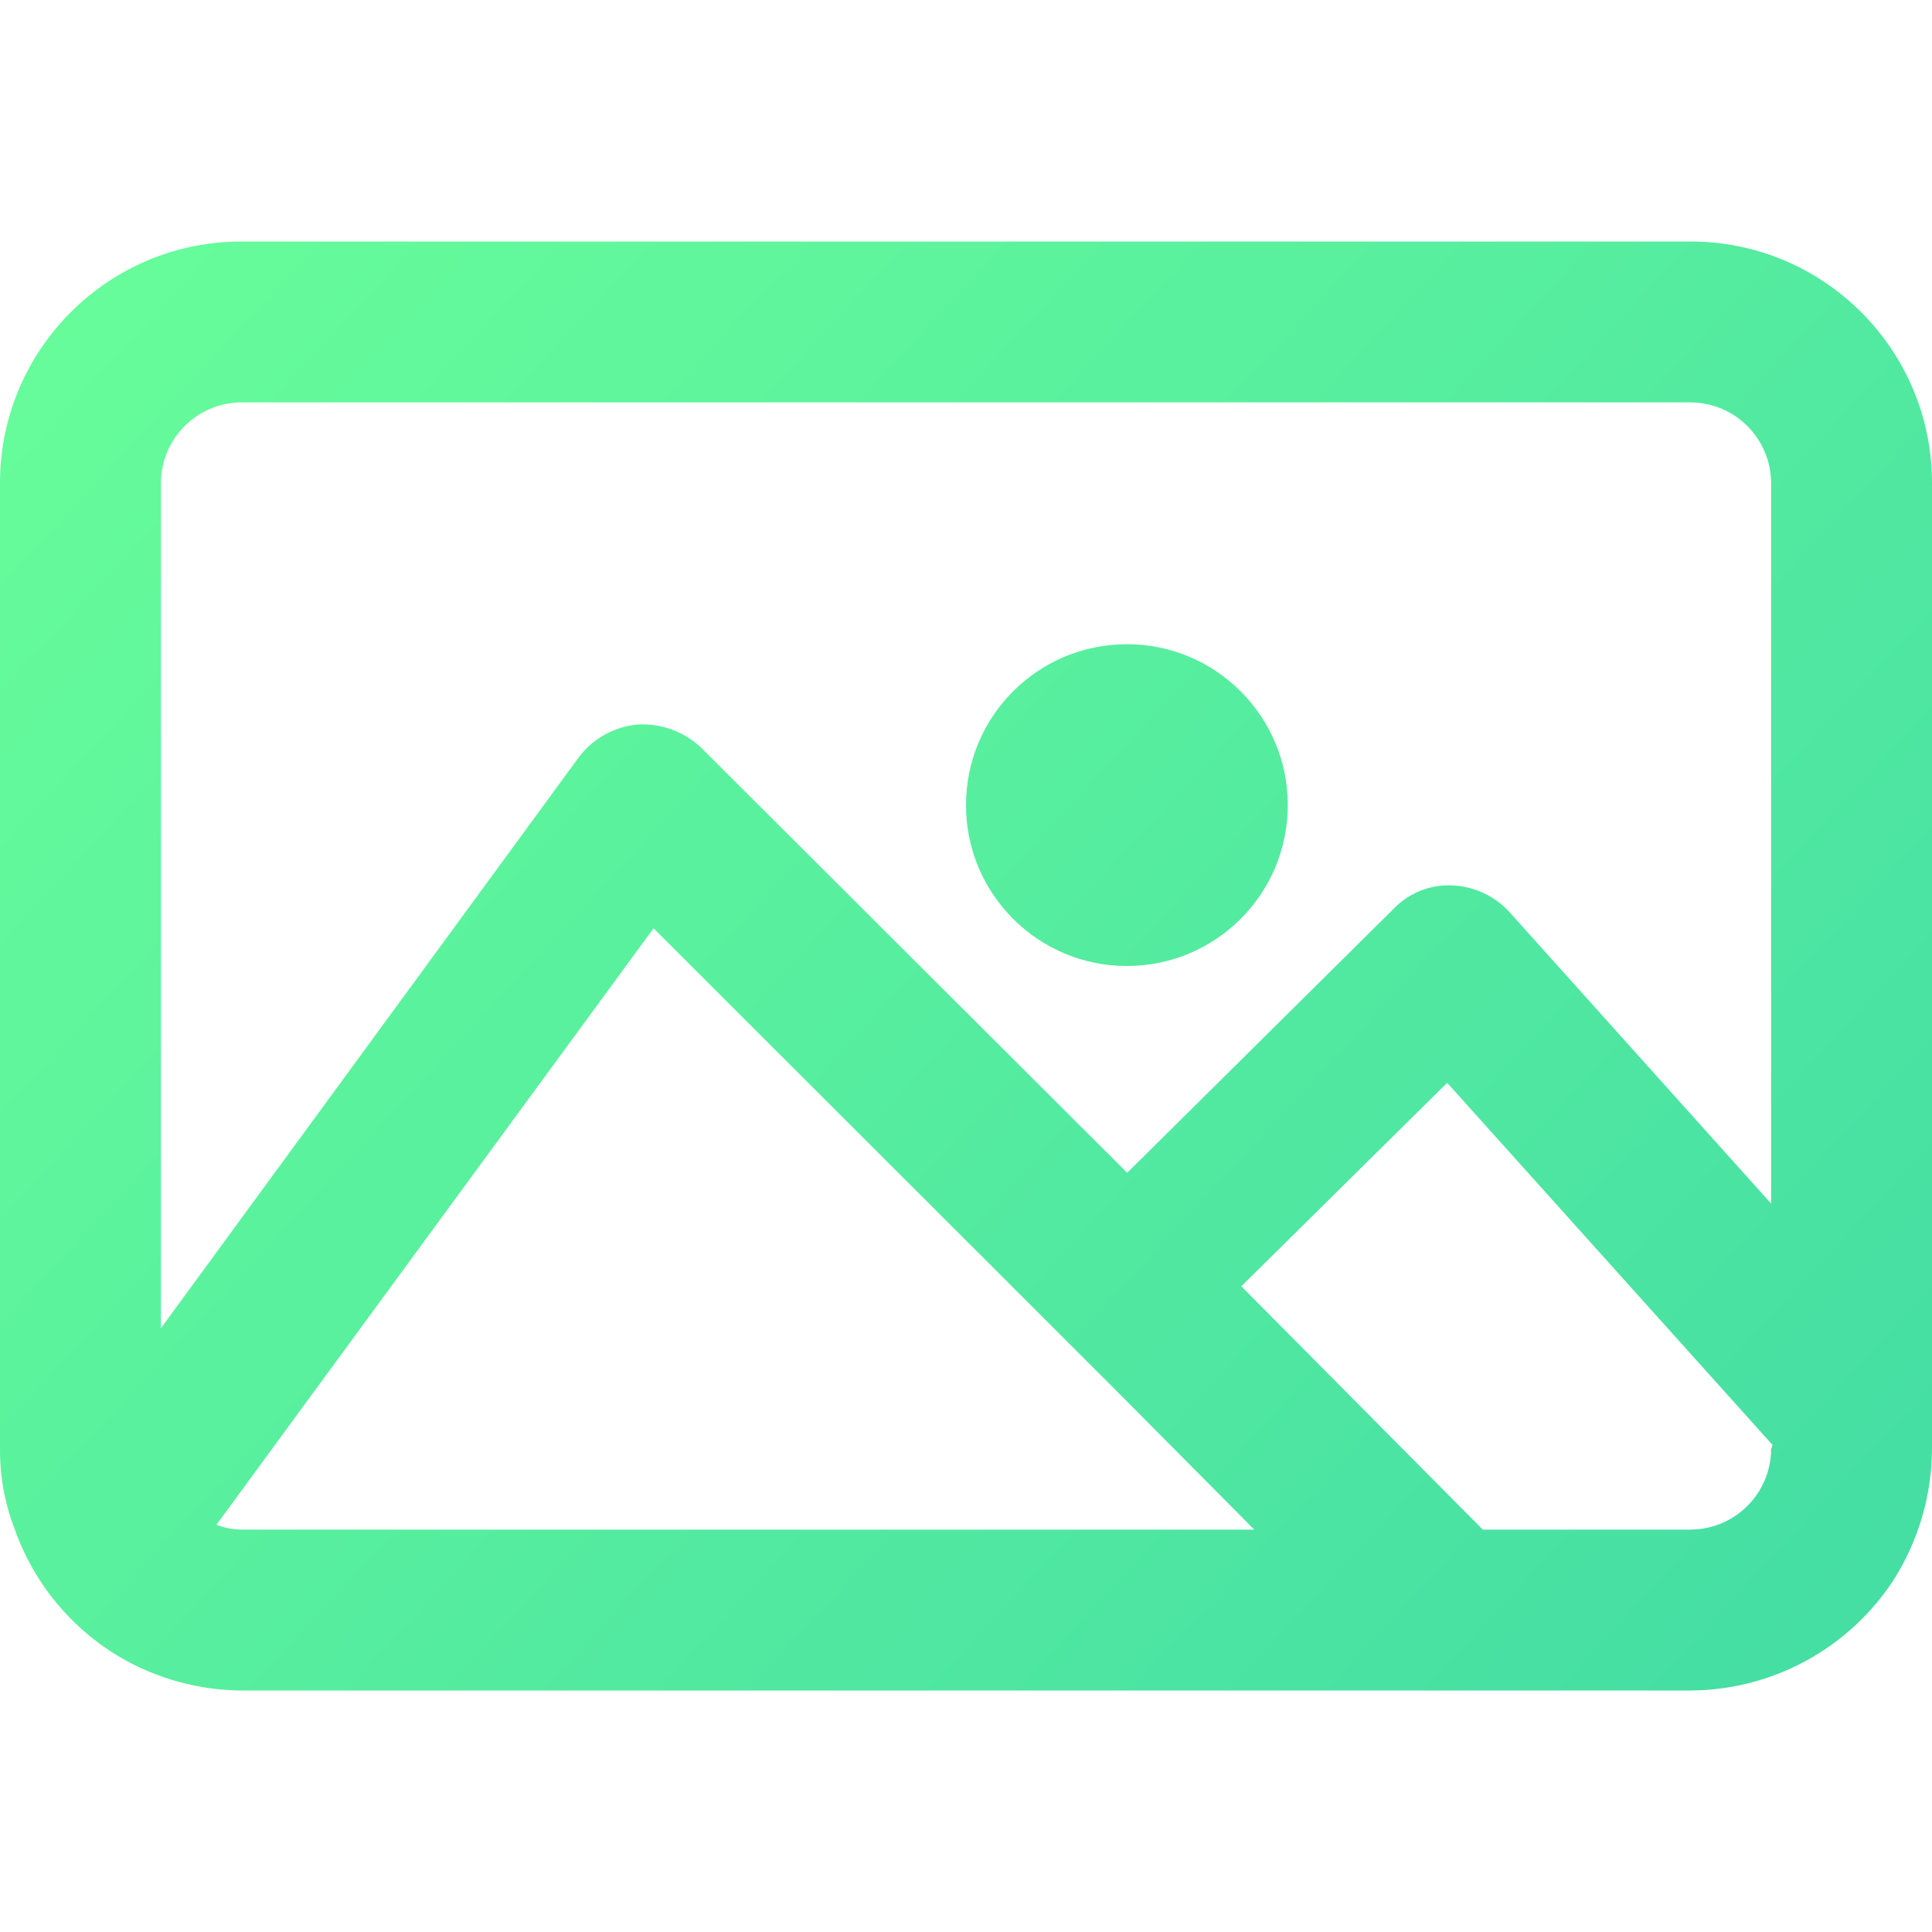
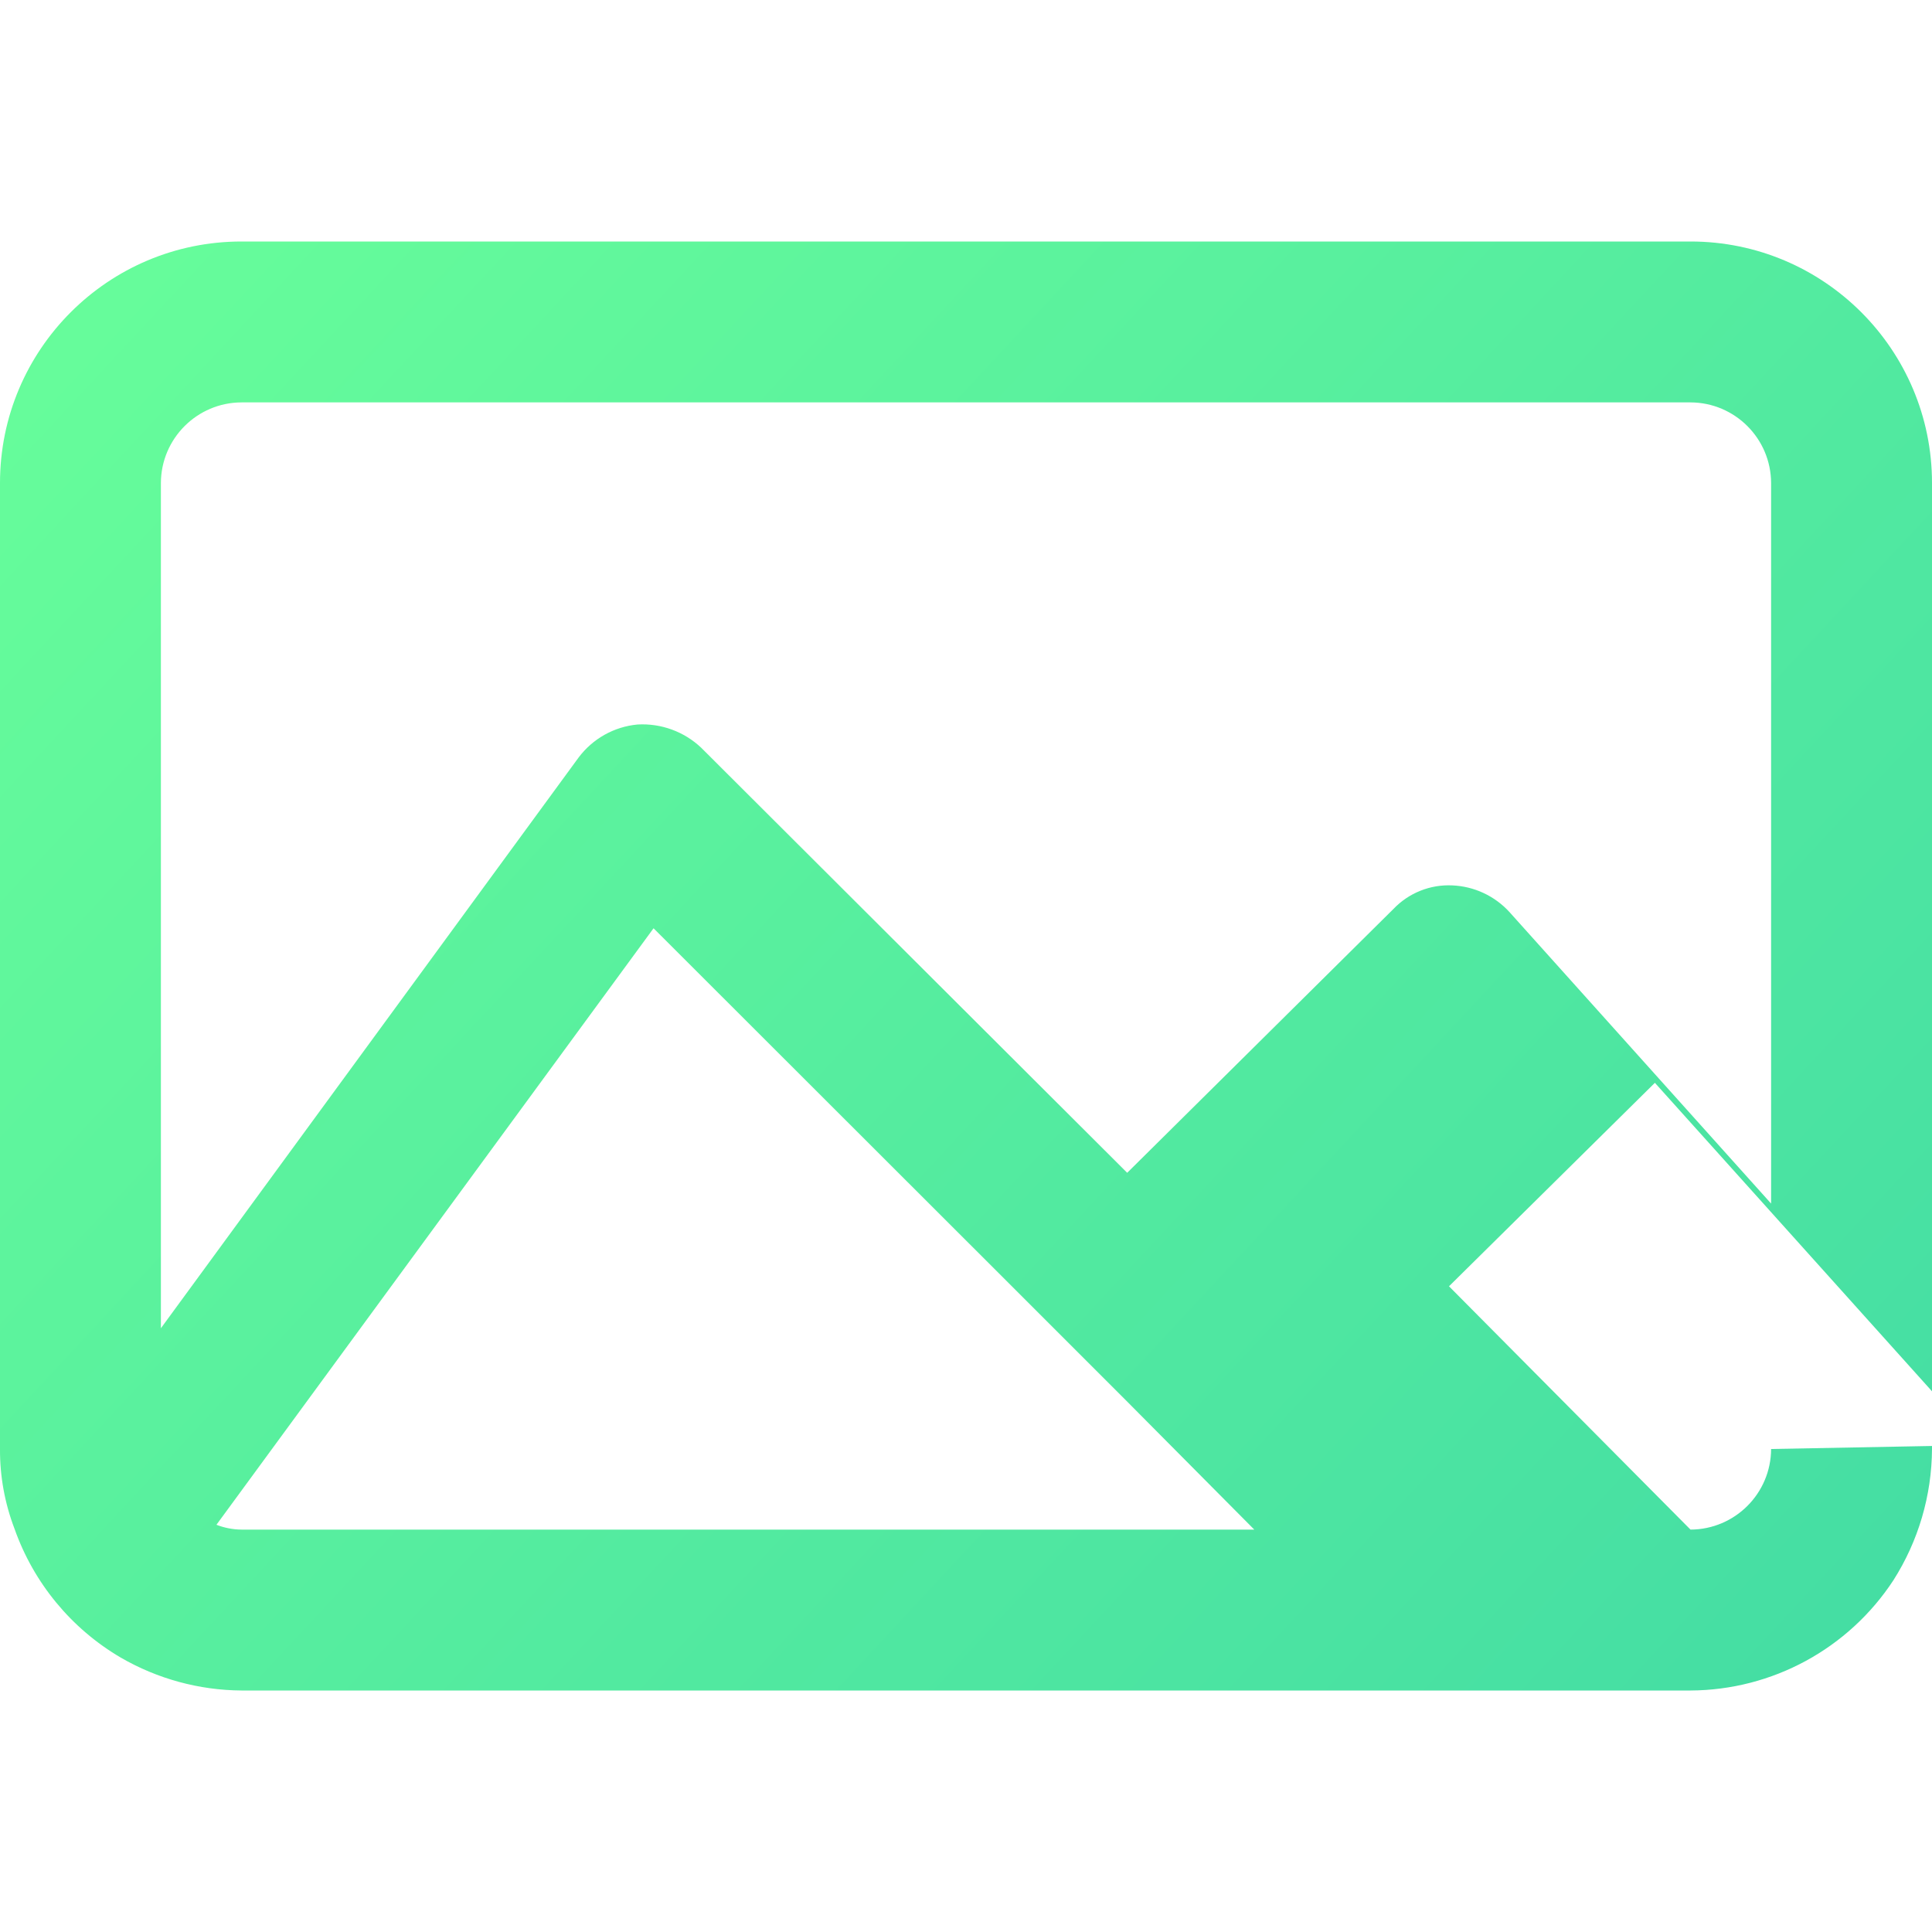
<svg xmlns="http://www.w3.org/2000/svg" version="1.1" id="Layer_1" x="0px" y="0px" width="200px" height="200px" viewBox="0 0 200 200" enable-background="new 0 0 200 200" xml:space="preserve">
  <title>Asset 69</title>
  <g id="Layer_2">
    <g id="Layer_1-2">
      <linearGradient id="SVGID_1_" gradientUnits="userSpaceOnUse" x1="-130.263" y1="357.168" x2="54.737" y2="529.168" gradientTransform="matrix(1 0 0 1 138 -343)">
        <stop offset="0" style="stop-color:#68FE9A" />
        <stop offset="1" style="stop-color:#43DCA4" />
      </linearGradient>
-       <path fill="url(#SVGID_1_)" d="M175,25H25C11.193,25,0,36.193,0,50v100c-0.016,2.818,0.492,5.617,1.5,8.25    c1.975,5.607,5.872,10.336,11,13.344c3.801,2.201,8.108,3.375,12.5,3.406h150c8.471-0.039,16.355-4.322,21-11.406    c2.588-4.063,3.975-8.775,4-13.594V50C200,36.193,188.807,25,175,25z M103.125,158.344H25c-0.888-0.008-1.767-0.178-2.594-0.5    l45.25-61.75l37.094,37.063l11.75,11.75l13.344,13.438L103.125,158.344L103.125,158.344z M183.344,150    c-0.018,4.602-3.742,8.326-8.344,8.344h-21.5l-25-25.188l21.313-21.063l33.688,37.5L183.344,150z M183.344,124.594L156.25,94.406    c-1.525-1.665-3.65-2.654-5.906-2.75c-2.289-0.109-4.512,0.78-6.094,2.438l-27.563,27.313l-44.097-44    C70.82,75.732,68.435,74.862,66,75c-2.42,0.226-4.633,1.463-6.094,3.406L16.656,137.5V50c0.017-4.601,3.743-8.327,8.344-8.344h150    c4.602,0.017,8.326,3.743,8.344,8.344V124.594z" />
+       <path fill="url(#SVGID_1_)" d="M175,25H25C11.193,25,0,36.193,0,50v100c-0.016,2.818,0.492,5.617,1.5,8.25    c1.975,5.607,5.872,10.336,11,13.344c3.801,2.201,8.108,3.375,12.5,3.406h150c8.471-0.039,16.355-4.322,21-11.406    c2.588-4.063,3.975-8.775,4-13.594V50C200,36.193,188.807,25,175,25z M103.125,158.344H25c-0.888-0.008-1.767-0.178-2.594-0.5    l45.25-61.75l37.094,37.063l11.75,11.75l13.344,13.438L103.125,158.344L103.125,158.344z M183.344,150    c-0.018,4.602-3.742,8.326-8.344,8.344l-25-25.188l21.313-21.063l33.688,37.5L183.344,150z M183.344,124.594L156.25,94.406    c-1.525-1.665-3.65-2.654-5.906-2.75c-2.289-0.109-4.512,0.78-6.094,2.438l-27.563,27.313l-44.097-44    C70.82,75.732,68.435,74.862,66,75c-2.42,0.226-4.633,1.463-6.094,3.406L16.656,137.5V50c0.017-4.601,3.743-8.327,8.344-8.344h150    c4.602,0.017,8.326,3.743,8.344,8.344V124.594z" />
      <linearGradient id="SVGID_2_" gradientUnits="userSpaceOnUse" x1="-114.261" y1="339.956" x2="70.74" y2="511.958" gradientTransform="matrix(1 0 0 1 138 -343)">
        <stop offset="0" style="stop-color:#68FE9A" />
        <stop offset="1" style="stop-color:#43DCA4" />
      </linearGradient>
-       <circle fill="url(#SVGID_2_)" cx="116.656" cy="83.344" r="16.656" />
    </g>
  </g>
</svg>